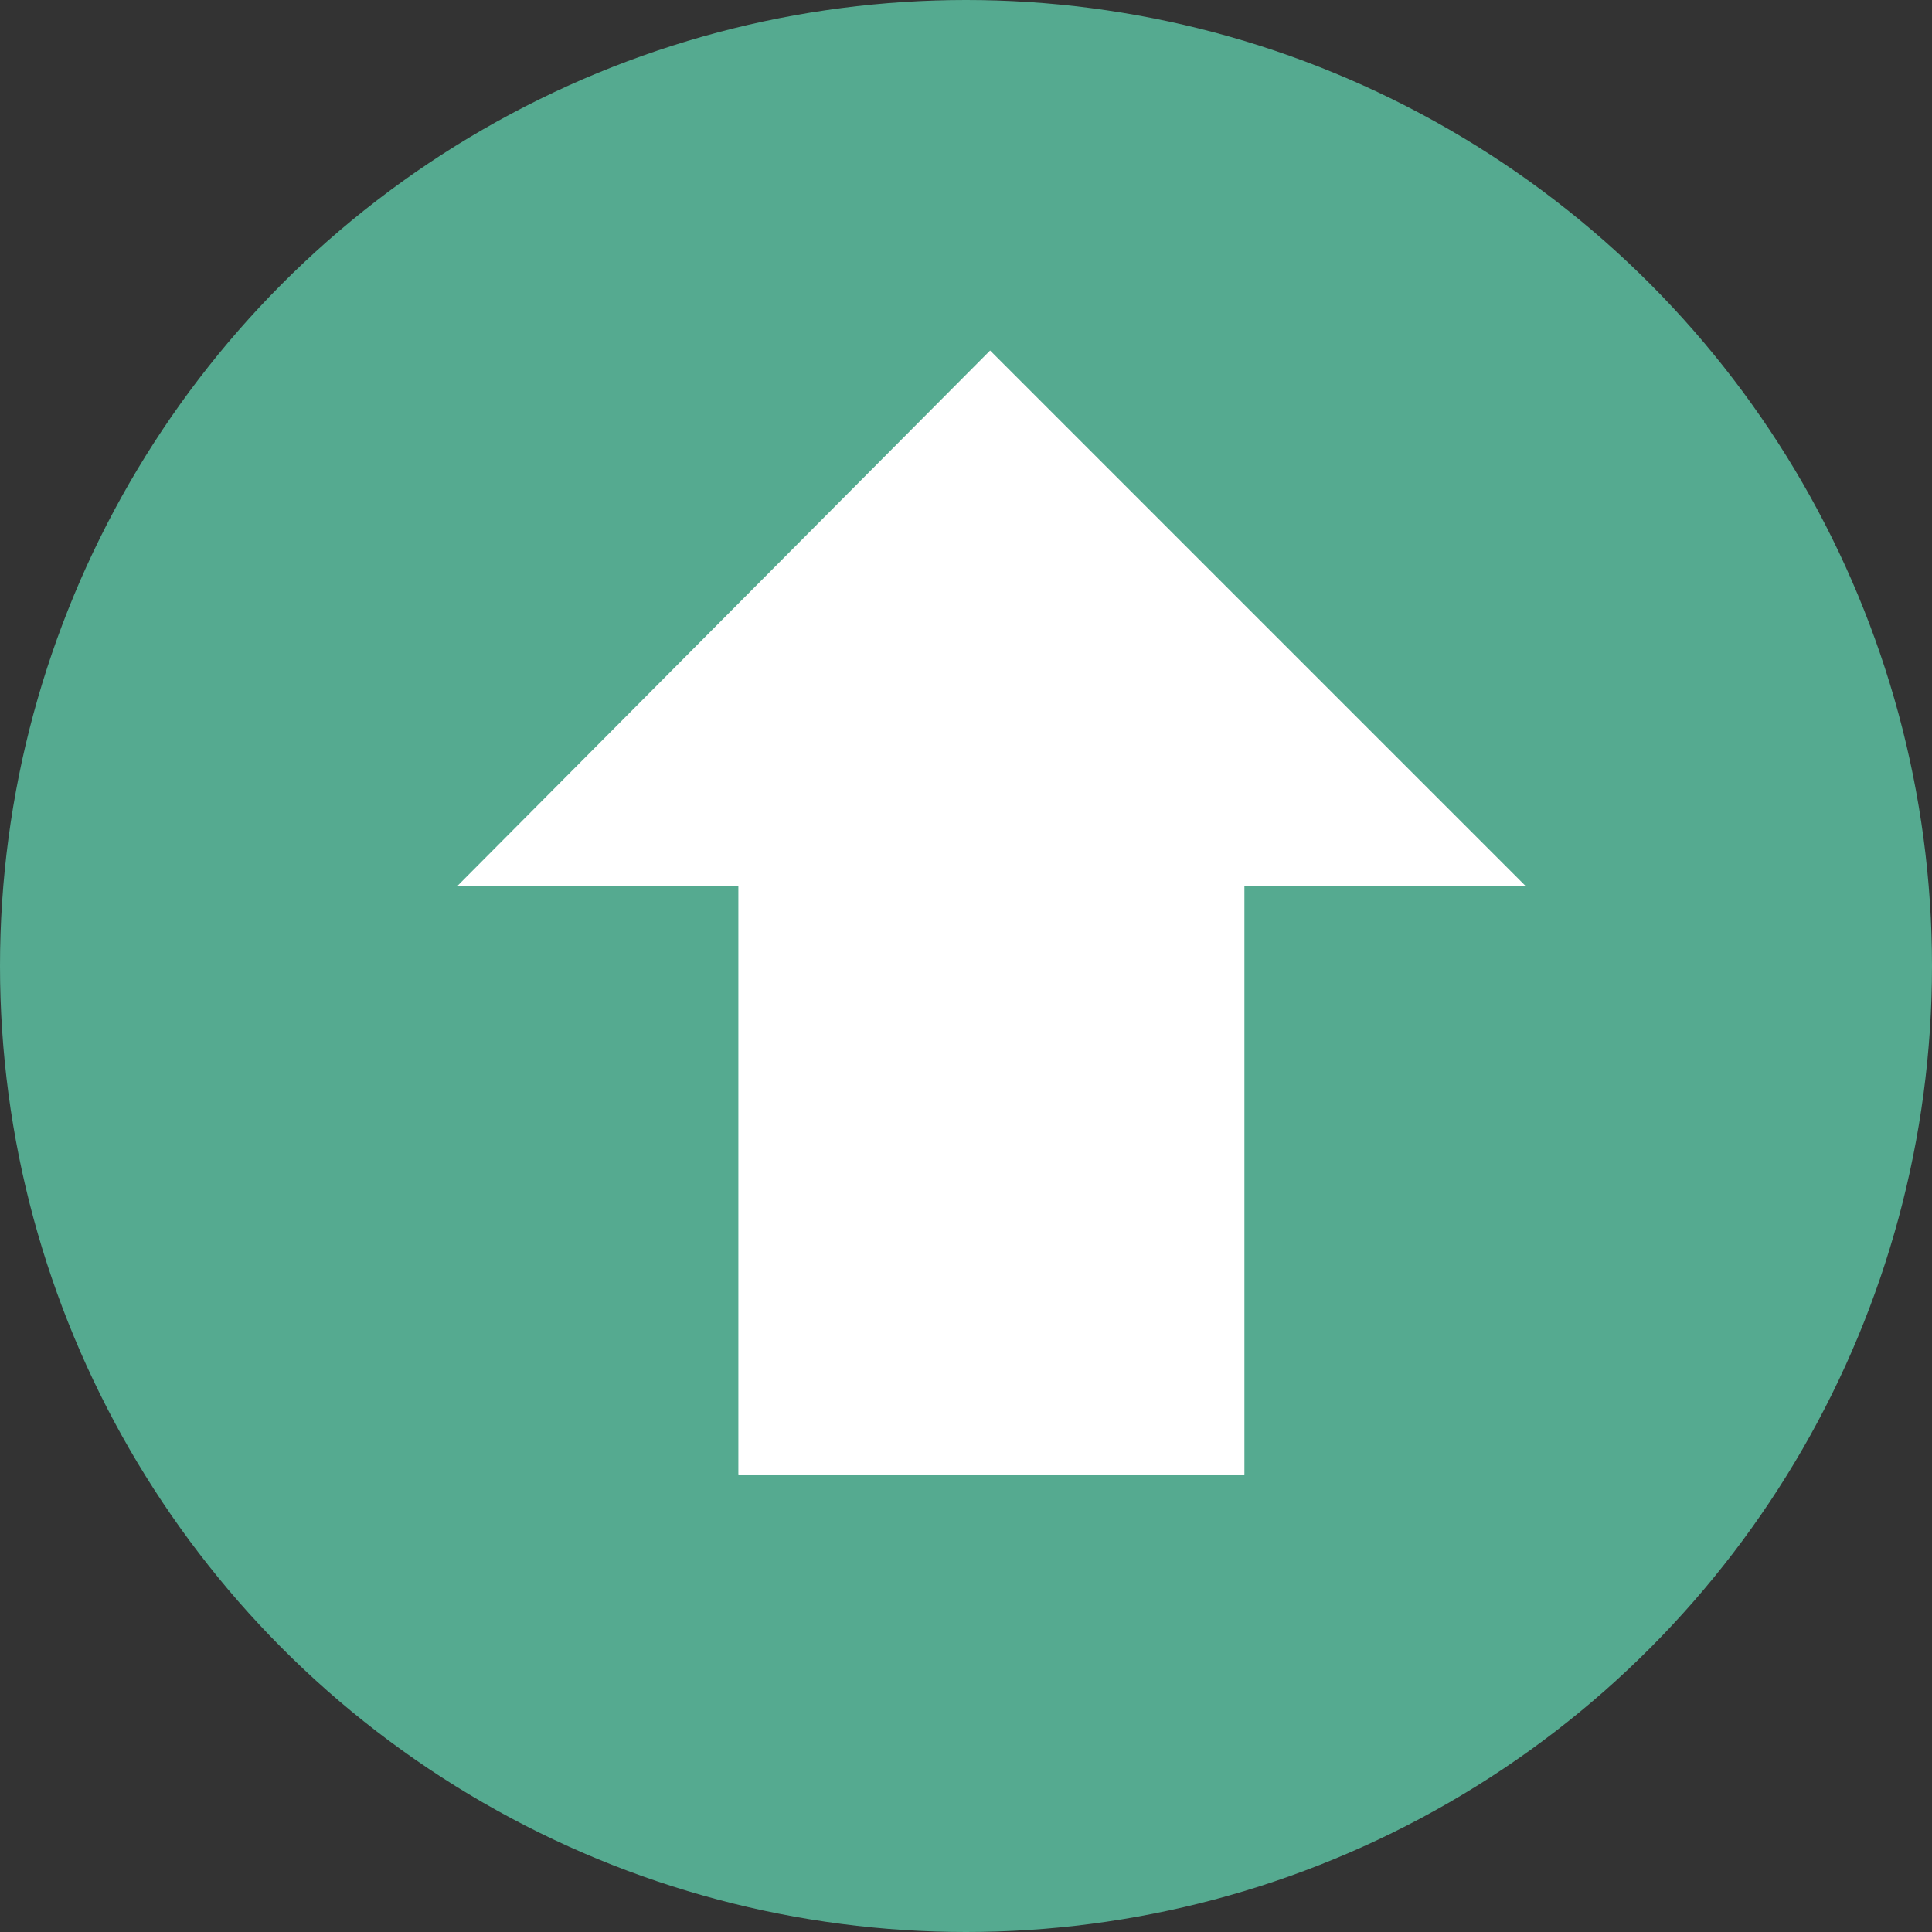
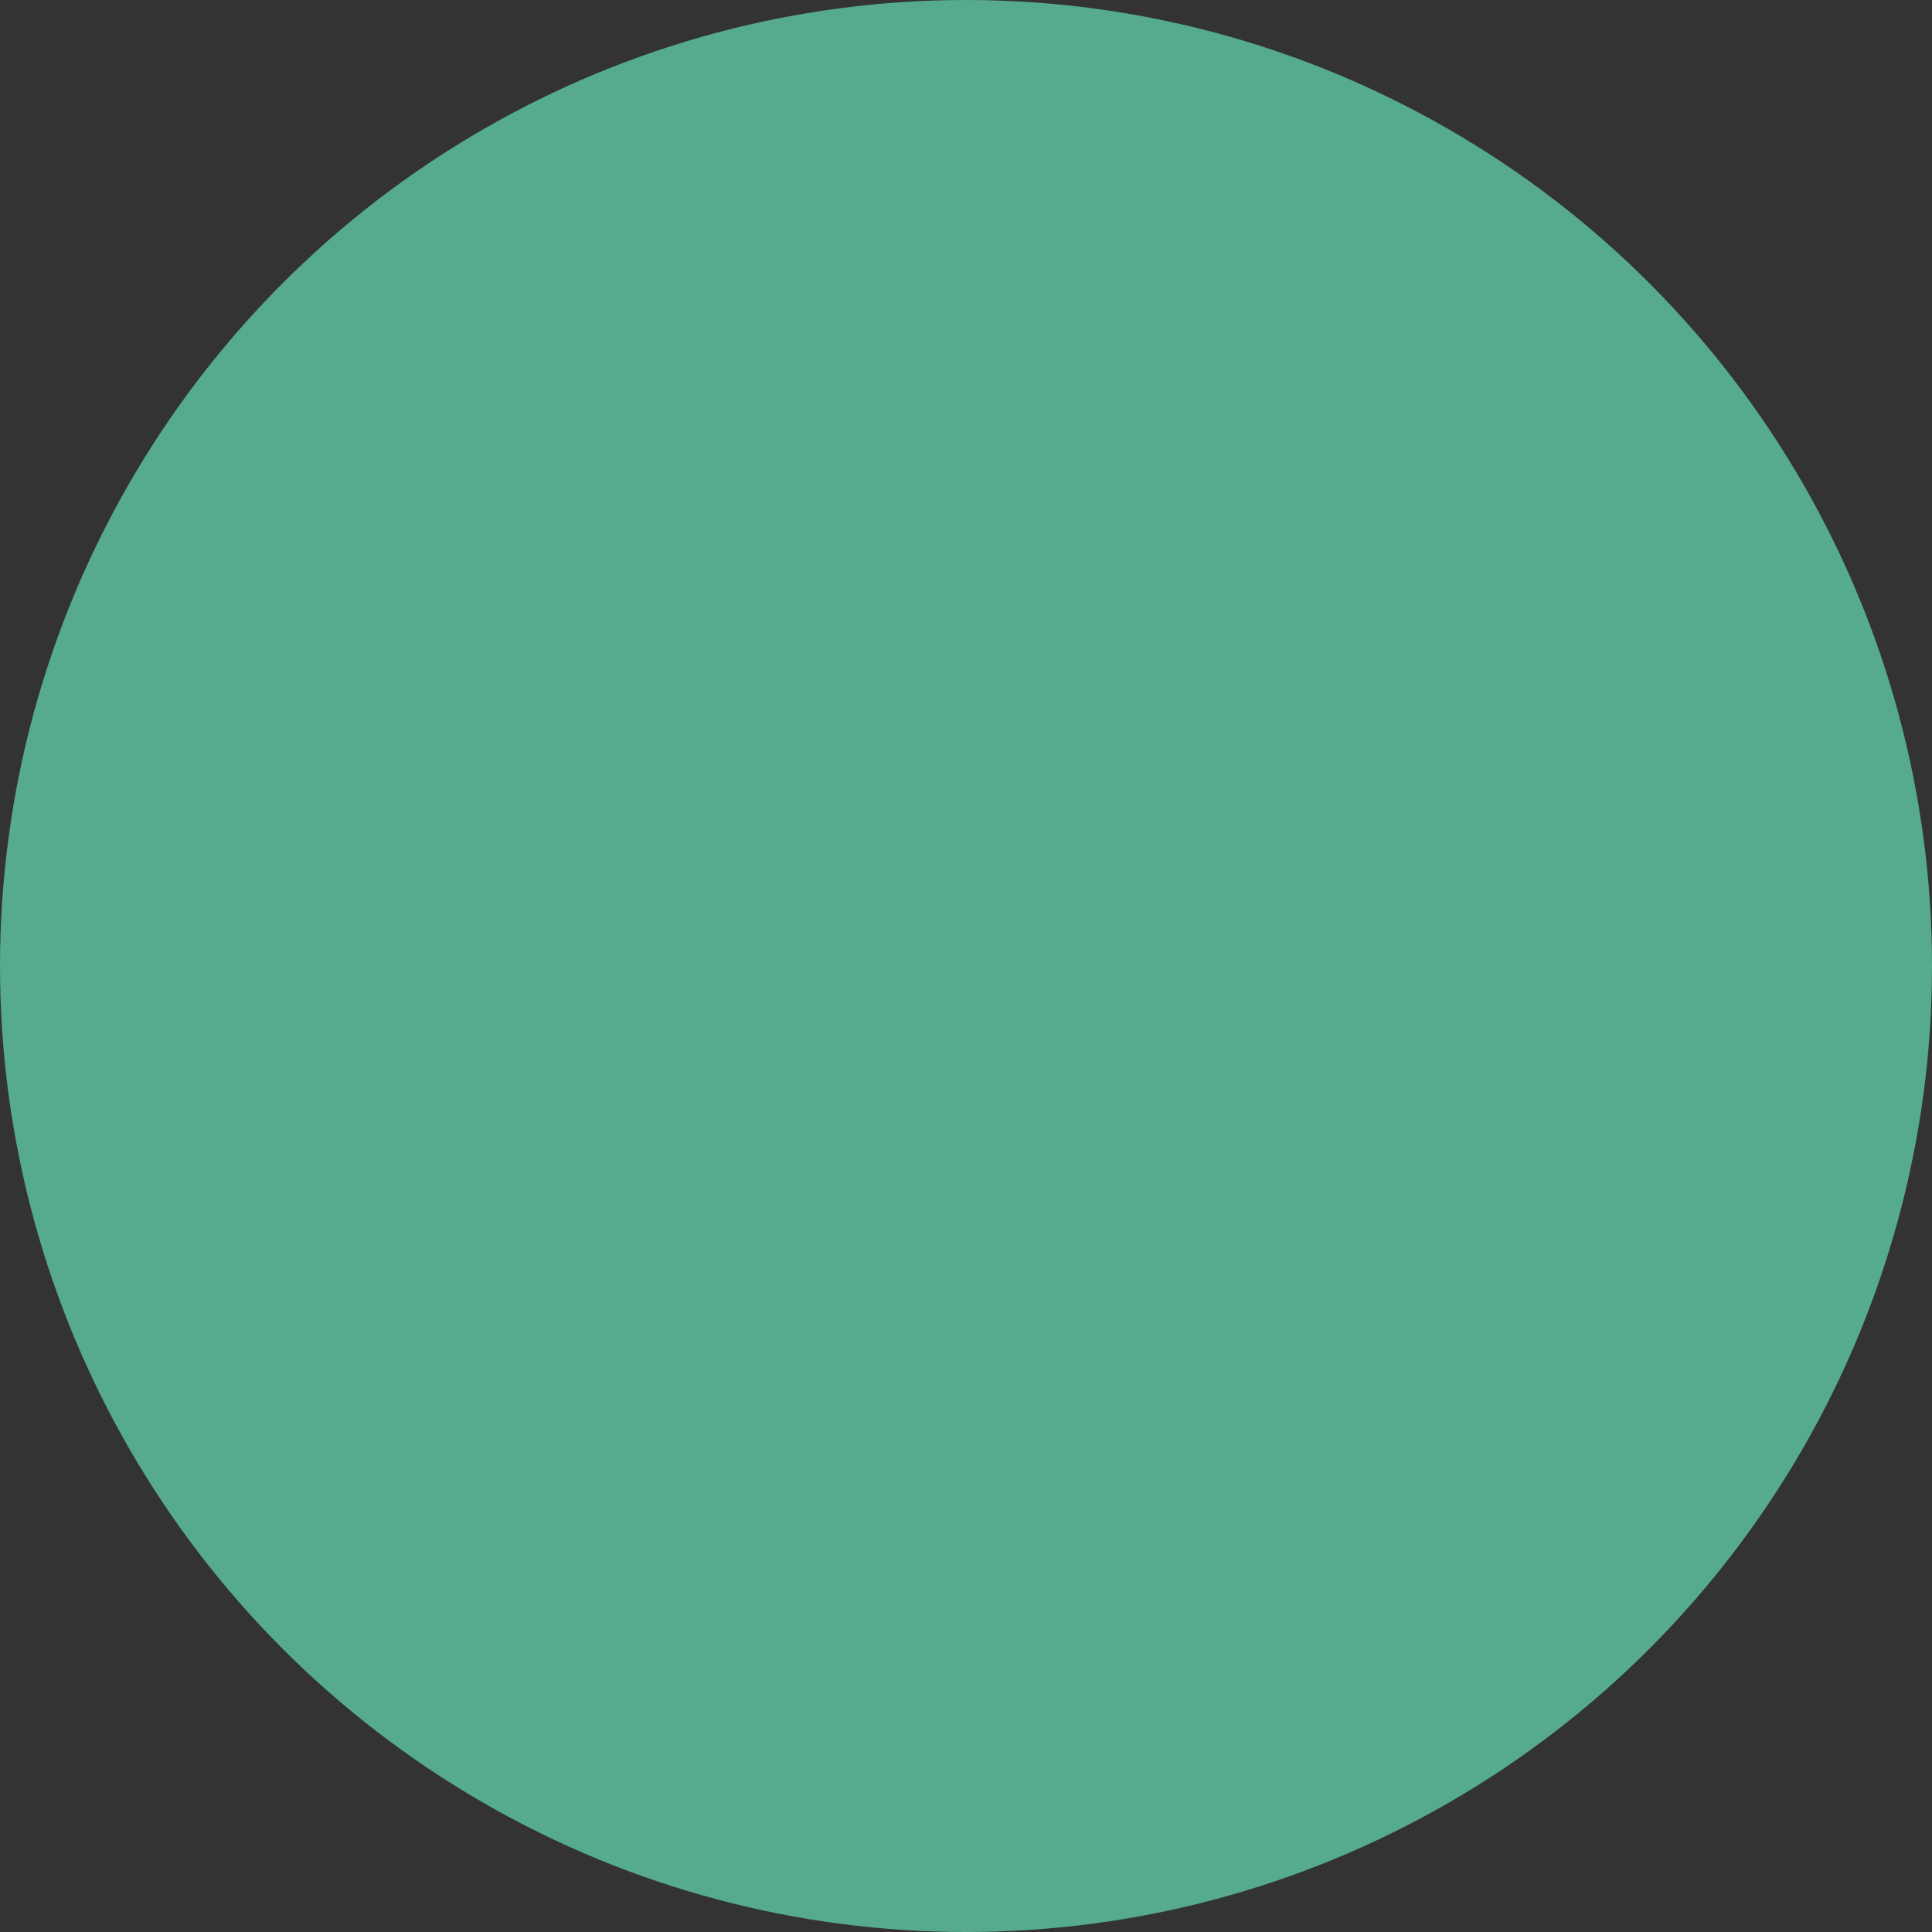
<svg xmlns="http://www.w3.org/2000/svg" viewBox="0 0 38 38">
  <rect x="0" y="0" width="38" height="38" fill="#333333" stroke="none" />
  <defs>
    <style>
      .cls-1 {
        fill: #55aa90;
      }

      .cls-2 {
        fill: #fff;
      }

      .cls-3 {
        clip-path: url(#clip-path);
      }
    </style>
    <clipPath id="clip-path">
      <rect id="Rectangle_367" data-name="Rectangle 367" width="9.948" height="12.685" />
    </clipPath>
  </defs>
  <g id="Group_7491" data-name="Group 7491" transform="translate(-1448 -3179)">
    <circle id="Ellipse_28" data-name="Ellipse 28" class="cls-1" cx="19" cy="19" r="19" transform="translate(1486 3217) rotate(180)" />
    <g id="Group_7470" data-name="Group 7470" transform="translate(2458.001 4802) rotate(180)">
      <g id="Group_7469" data-name="Group 7469" transform="translate(985.527 1594)">
-         <rect id="Rectangle_365" data-name="Rectangle 365" class="cls-2" width="9.948" height="12.685" transform="translate(0)" />
        <g id="Group_7468" data-name="Group 7468" class="cls-3" transform="translate(0)">
-           <rect id="Rectangle_366" data-name="Rectangle 366" class="cls-2" width="9.948" height="12.685" />
-         </g>
+           </g>
      </g>
-       <path id="Path_13490" data-name="Path 13490" class="cls-2" d="M21,22,10.527,32.527,0,22Z" transform="translate(980 1583.579)" />
    </g>
  </g>
</svg>